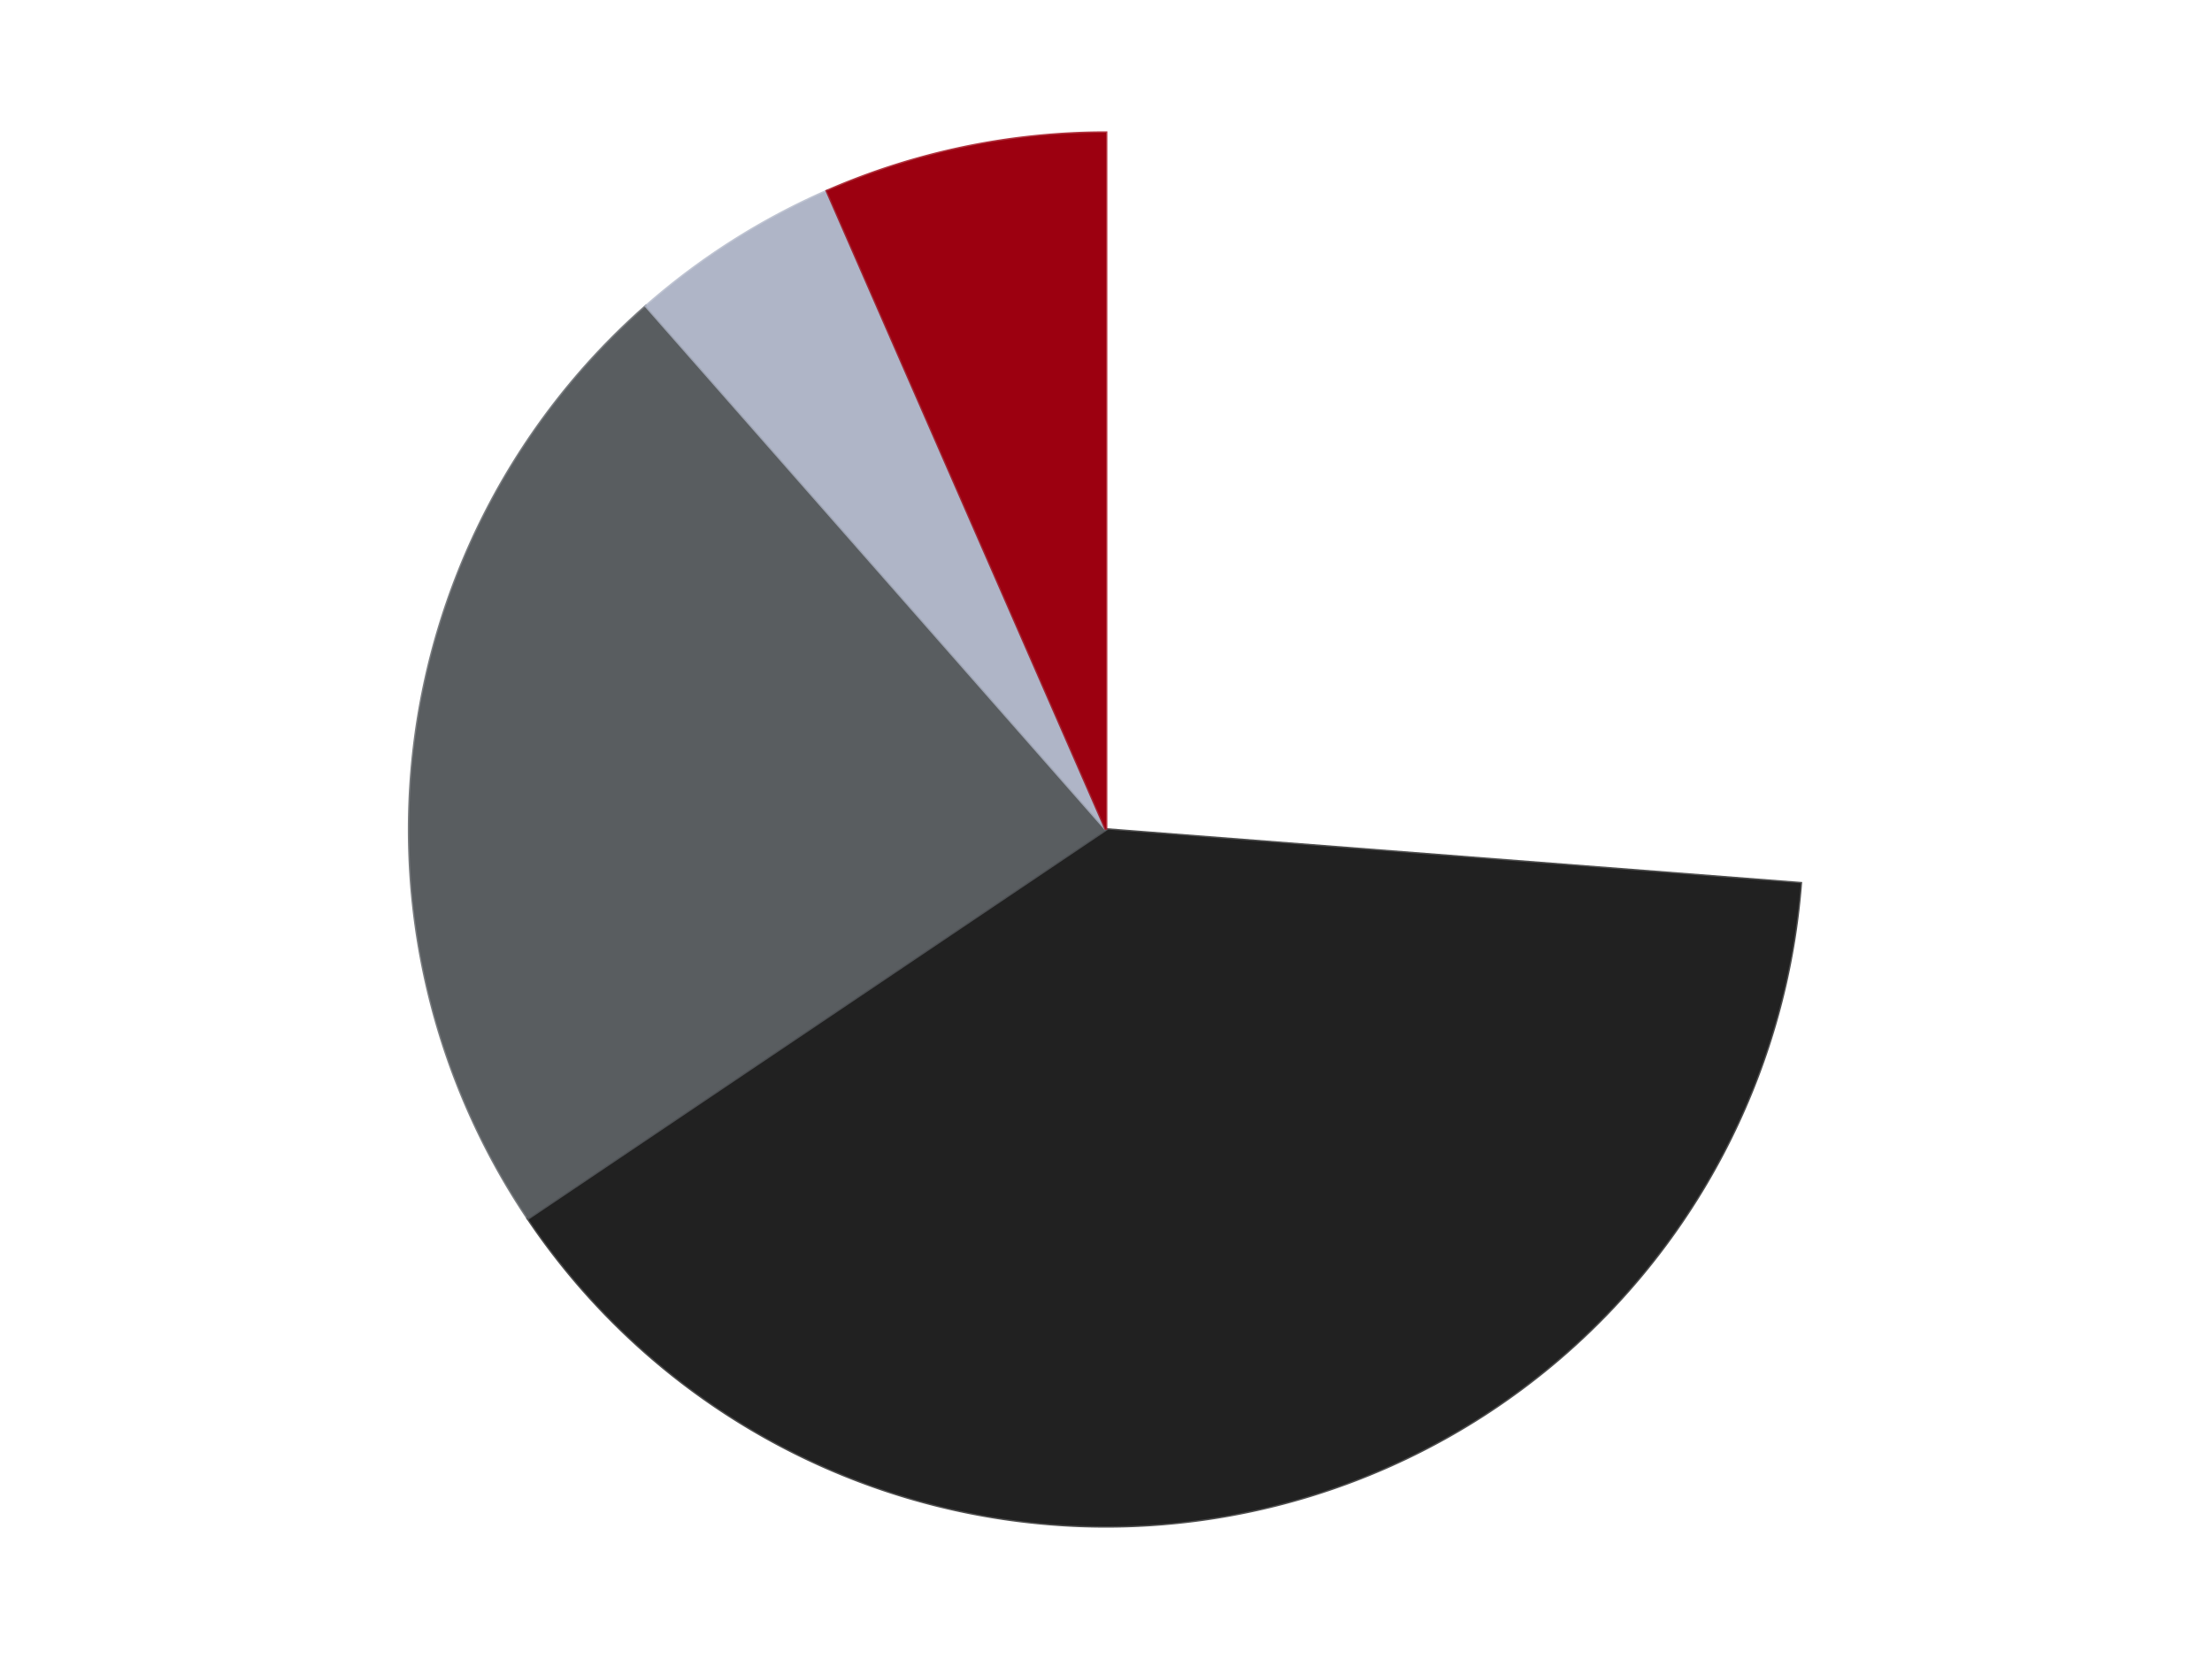
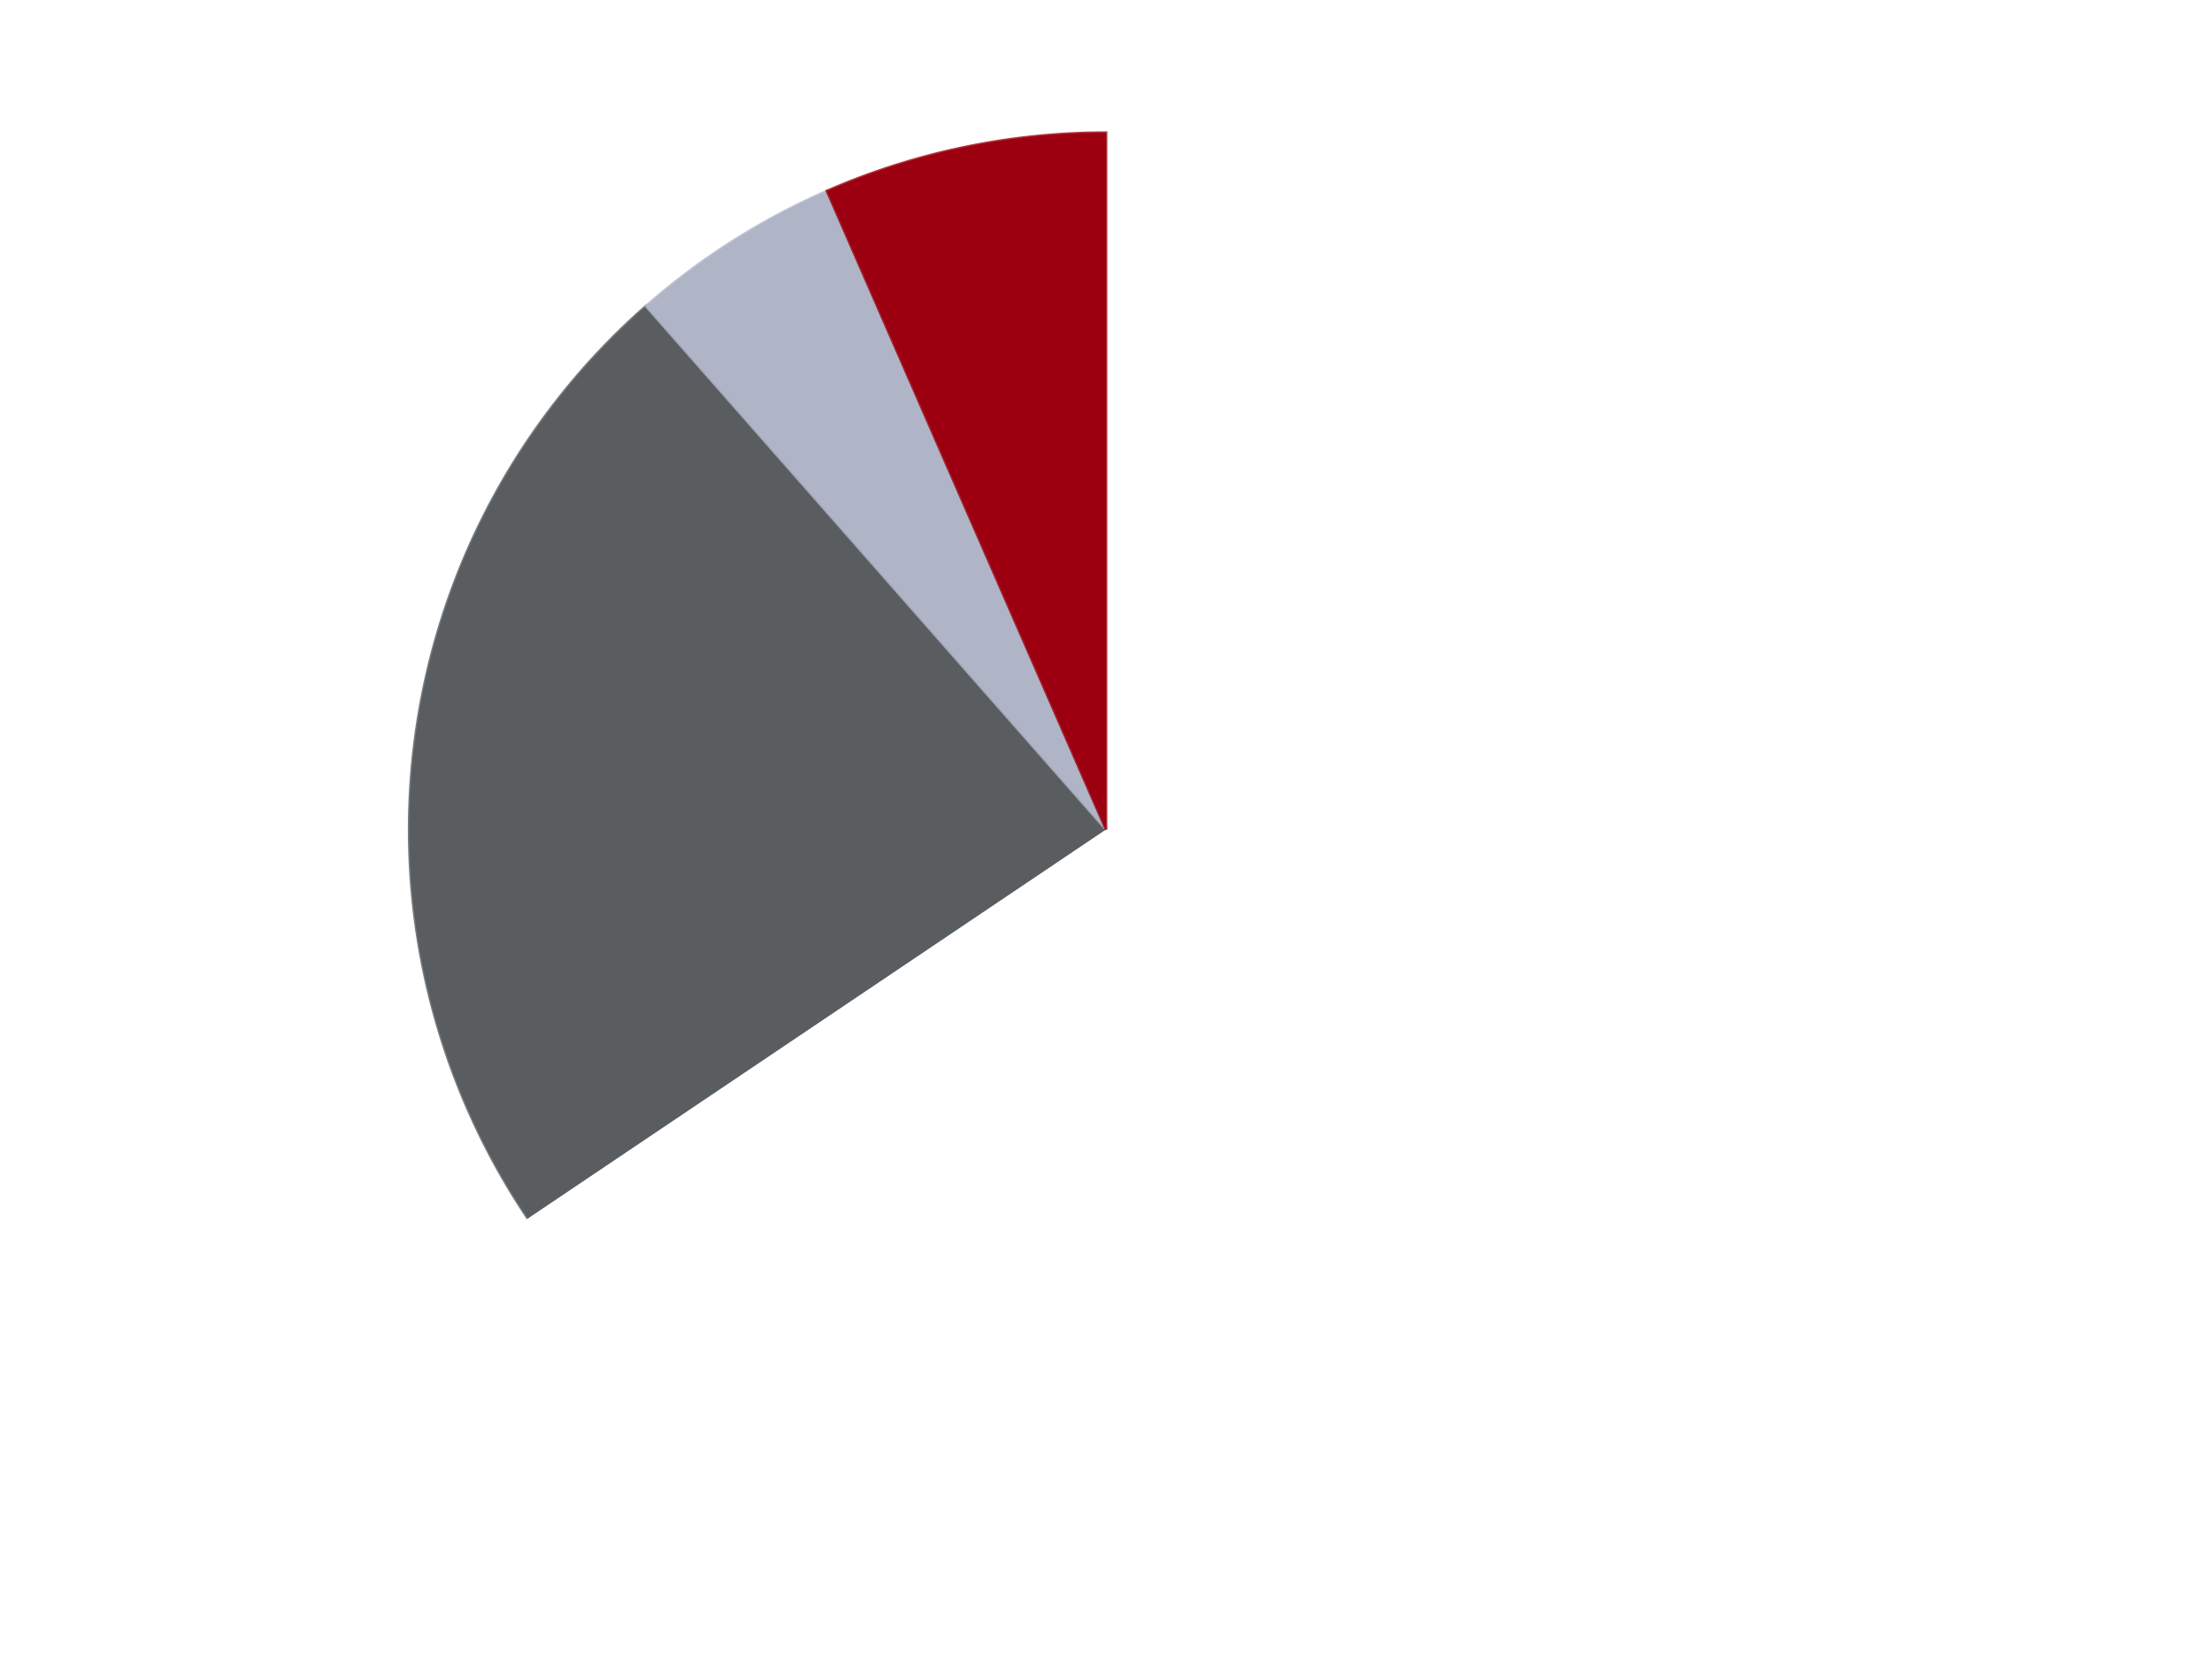
<svg xmlns="http://www.w3.org/2000/svg" xmlns:xlink="http://www.w3.org/1999/xlink" id="chart-5e01e610-eafd-48d1-97da-cabc8ea93b63" class="pygal-chart" viewBox="0 0 800 600">
  <defs>
    <style type="text/css">#chart-5e01e610-eafd-48d1-97da-cabc8ea93b63{-webkit-user-select:none;-webkit-font-smoothing:antialiased;font-family:Consolas,"Liberation Mono",Menlo,Courier,monospace}#chart-5e01e610-eafd-48d1-97da-cabc8ea93b63 .title{font-family:Consolas,"Liberation Mono",Menlo,Courier,monospace;font-size:16px}#chart-5e01e610-eafd-48d1-97da-cabc8ea93b63 .legends .legend text{font-family:Consolas,"Liberation Mono",Menlo,Courier,monospace;font-size:14px}#chart-5e01e610-eafd-48d1-97da-cabc8ea93b63 .axis text{font-family:Consolas,"Liberation Mono",Menlo,Courier,monospace;font-size:10px}#chart-5e01e610-eafd-48d1-97da-cabc8ea93b63 .axis text.major{font-family:Consolas,"Liberation Mono",Menlo,Courier,monospace;font-size:10px}#chart-5e01e610-eafd-48d1-97da-cabc8ea93b63 .text-overlay text.value{font-family:Consolas,"Liberation Mono",Menlo,Courier,monospace;font-size:16px}#chart-5e01e610-eafd-48d1-97da-cabc8ea93b63 .text-overlay text.label{font-family:Consolas,"Liberation Mono",Menlo,Courier,monospace;font-size:10px}#chart-5e01e610-eafd-48d1-97da-cabc8ea93b63 .tooltip{font-family:Consolas,"Liberation Mono",Menlo,Courier,monospace;font-size:14px}#chart-5e01e610-eafd-48d1-97da-cabc8ea93b63 text.no_data{font-family:Consolas,"Liberation Mono",Menlo,Courier,monospace;font-size:64px}
#chart-5e01e610-eafd-48d1-97da-cabc8ea93b63{background-color:transparent}#chart-5e01e610-eafd-48d1-97da-cabc8ea93b63 path,#chart-5e01e610-eafd-48d1-97da-cabc8ea93b63 line,#chart-5e01e610-eafd-48d1-97da-cabc8ea93b63 rect,#chart-5e01e610-eafd-48d1-97da-cabc8ea93b63 circle{-webkit-transition:150ms;-moz-transition:150ms;transition:150ms}#chart-5e01e610-eafd-48d1-97da-cabc8ea93b63 .graph &gt; .background{fill:transparent}#chart-5e01e610-eafd-48d1-97da-cabc8ea93b63 .plot &gt; .background{fill:transparent}#chart-5e01e610-eafd-48d1-97da-cabc8ea93b63 .graph{fill:rgba(0,0,0,.87)}#chart-5e01e610-eafd-48d1-97da-cabc8ea93b63 text.no_data{fill:rgba(0,0,0,1)}#chart-5e01e610-eafd-48d1-97da-cabc8ea93b63 .title{fill:rgba(0,0,0,1)}#chart-5e01e610-eafd-48d1-97da-cabc8ea93b63 .legends .legend text{fill:rgba(0,0,0,.87)}#chart-5e01e610-eafd-48d1-97da-cabc8ea93b63 .legends .legend:hover text{fill:rgba(0,0,0,1)}#chart-5e01e610-eafd-48d1-97da-cabc8ea93b63 .axis .line{stroke:rgba(0,0,0,1)}#chart-5e01e610-eafd-48d1-97da-cabc8ea93b63 .axis .guide.line{stroke:rgba(0,0,0,.54)}#chart-5e01e610-eafd-48d1-97da-cabc8ea93b63 .axis .major.line{stroke:rgba(0,0,0,.87)}#chart-5e01e610-eafd-48d1-97da-cabc8ea93b63 .axis text.major{fill:rgba(0,0,0,1)}#chart-5e01e610-eafd-48d1-97da-cabc8ea93b63 .axis.y .guides:hover .guide.line,#chart-5e01e610-eafd-48d1-97da-cabc8ea93b63 .line-graph .axis.x .guides:hover .guide.line,#chart-5e01e610-eafd-48d1-97da-cabc8ea93b63 .stackedline-graph .axis.x .guides:hover .guide.line,#chart-5e01e610-eafd-48d1-97da-cabc8ea93b63 .xy-graph .axis.x .guides:hover .guide.line{stroke:rgba(0,0,0,1)}#chart-5e01e610-eafd-48d1-97da-cabc8ea93b63 .axis .guides:hover text{fill:rgba(0,0,0,1)}#chart-5e01e610-eafd-48d1-97da-cabc8ea93b63 .reactive{fill-opacity:1.0;stroke-opacity:.8;stroke-width:1}#chart-5e01e610-eafd-48d1-97da-cabc8ea93b63 .ci{stroke:rgba(0,0,0,.87)}#chart-5e01e610-eafd-48d1-97da-cabc8ea93b63 .reactive.active,#chart-5e01e610-eafd-48d1-97da-cabc8ea93b63 .active .reactive{fill-opacity:0.6;stroke-opacity:.9;stroke-width:4}#chart-5e01e610-eafd-48d1-97da-cabc8ea93b63 .ci .reactive.active{stroke-width:1.5}#chart-5e01e610-eafd-48d1-97da-cabc8ea93b63 .series text{fill:rgba(0,0,0,1)}#chart-5e01e610-eafd-48d1-97da-cabc8ea93b63 .tooltip rect{fill:transparent;stroke:rgba(0,0,0,1);-webkit-transition:opacity 150ms;-moz-transition:opacity 150ms;transition:opacity 150ms}#chart-5e01e610-eafd-48d1-97da-cabc8ea93b63 .tooltip .label{fill:rgba(0,0,0,.87)}#chart-5e01e610-eafd-48d1-97da-cabc8ea93b63 .tooltip .label{fill:rgba(0,0,0,.87)}#chart-5e01e610-eafd-48d1-97da-cabc8ea93b63 .tooltip .legend{font-size:.8em;fill:rgba(0,0,0,.54)}#chart-5e01e610-eafd-48d1-97da-cabc8ea93b63 .tooltip .x_label{font-size:.6em;fill:rgba(0,0,0,1)}#chart-5e01e610-eafd-48d1-97da-cabc8ea93b63 .tooltip .xlink{font-size:.5em;text-decoration:underline}#chart-5e01e610-eafd-48d1-97da-cabc8ea93b63 .tooltip .value{font-size:1.5em}#chart-5e01e610-eafd-48d1-97da-cabc8ea93b63 .bound{font-size:.5em}#chart-5e01e610-eafd-48d1-97da-cabc8ea93b63 .max-value{font-size:.75em;fill:rgba(0,0,0,.54)}#chart-5e01e610-eafd-48d1-97da-cabc8ea93b63 .map-element{fill:transparent;stroke:rgba(0,0,0,.54) !important}#chart-5e01e610-eafd-48d1-97da-cabc8ea93b63 .map-element .reactive{fill-opacity:inherit;stroke-opacity:inherit}#chart-5e01e610-eafd-48d1-97da-cabc8ea93b63 .color-0,#chart-5e01e610-eafd-48d1-97da-cabc8ea93b63 .color-0 a:visited{stroke:#F44336;fill:#F44336}#chart-5e01e610-eafd-48d1-97da-cabc8ea93b63 .color-1,#chart-5e01e610-eafd-48d1-97da-cabc8ea93b63 .color-1 a:visited{stroke:#3F51B5;fill:#3F51B5}#chart-5e01e610-eafd-48d1-97da-cabc8ea93b63 .color-2,#chart-5e01e610-eafd-48d1-97da-cabc8ea93b63 .color-2 a:visited{stroke:#009688;fill:#009688}#chart-5e01e610-eafd-48d1-97da-cabc8ea93b63 .color-3,#chart-5e01e610-eafd-48d1-97da-cabc8ea93b63 .color-3 a:visited{stroke:#FFC107;fill:#FFC107}#chart-5e01e610-eafd-48d1-97da-cabc8ea93b63 .color-4,#chart-5e01e610-eafd-48d1-97da-cabc8ea93b63 .color-4 a:visited{stroke:#FF5722;fill:#FF5722}#chart-5e01e610-eafd-48d1-97da-cabc8ea93b63 .text-overlay .color-0 text{fill:black}#chart-5e01e610-eafd-48d1-97da-cabc8ea93b63 .text-overlay .color-1 text{fill:black}#chart-5e01e610-eafd-48d1-97da-cabc8ea93b63 .text-overlay .color-2 text{fill:black}#chart-5e01e610-eafd-48d1-97da-cabc8ea93b63 .text-overlay .color-3 text{fill:black}#chart-5e01e610-eafd-48d1-97da-cabc8ea93b63 .text-overlay .color-4 text{fill:black}
#chart-5e01e610-eafd-48d1-97da-cabc8ea93b63 text.no_data{text-anchor:middle}#chart-5e01e610-eafd-48d1-97da-cabc8ea93b63 .guide.line{fill:none}#chart-5e01e610-eafd-48d1-97da-cabc8ea93b63 .centered{text-anchor:middle}#chart-5e01e610-eafd-48d1-97da-cabc8ea93b63 .title{text-anchor:middle}#chart-5e01e610-eafd-48d1-97da-cabc8ea93b63 .legends .legend text{fill-opacity:1}#chart-5e01e610-eafd-48d1-97da-cabc8ea93b63 .axis.x text{text-anchor:middle}#chart-5e01e610-eafd-48d1-97da-cabc8ea93b63 .axis.x:not(.web) text[transform]{text-anchor:start}#chart-5e01e610-eafd-48d1-97da-cabc8ea93b63 .axis.x:not(.web) text[transform].backwards{text-anchor:end}#chart-5e01e610-eafd-48d1-97da-cabc8ea93b63 .axis.y text{text-anchor:end}#chart-5e01e610-eafd-48d1-97da-cabc8ea93b63 .axis.y text[transform].backwards{text-anchor:start}#chart-5e01e610-eafd-48d1-97da-cabc8ea93b63 .axis.y2 text{text-anchor:start}#chart-5e01e610-eafd-48d1-97da-cabc8ea93b63 .axis.y2 text[transform].backwards{text-anchor:end}#chart-5e01e610-eafd-48d1-97da-cabc8ea93b63 .axis .guide.line{stroke-dasharray:4,4;stroke:black}#chart-5e01e610-eafd-48d1-97da-cabc8ea93b63 .axis .major.guide.line{stroke-dasharray:6,6;stroke:black}#chart-5e01e610-eafd-48d1-97da-cabc8ea93b63 .horizontal .axis.y .guide.line,#chart-5e01e610-eafd-48d1-97da-cabc8ea93b63 .horizontal .axis.y2 .guide.line,#chart-5e01e610-eafd-48d1-97da-cabc8ea93b63 .vertical .axis.x .guide.line{opacity:0}#chart-5e01e610-eafd-48d1-97da-cabc8ea93b63 .horizontal .axis.always_show .guide.line,#chart-5e01e610-eafd-48d1-97da-cabc8ea93b63 .vertical .axis.always_show .guide.line{opacity:1 !important}#chart-5e01e610-eafd-48d1-97da-cabc8ea93b63 .axis.y .guides:hover .guide.line,#chart-5e01e610-eafd-48d1-97da-cabc8ea93b63 .axis.y2 .guides:hover .guide.line,#chart-5e01e610-eafd-48d1-97da-cabc8ea93b63 .axis.x .guides:hover .guide.line{opacity:1}#chart-5e01e610-eafd-48d1-97da-cabc8ea93b63 .axis .guides:hover text{opacity:1}#chart-5e01e610-eafd-48d1-97da-cabc8ea93b63 .nofill{fill:none}#chart-5e01e610-eafd-48d1-97da-cabc8ea93b63 .subtle-fill{fill-opacity:.2}#chart-5e01e610-eafd-48d1-97da-cabc8ea93b63 .dot{stroke-width:1px;fill-opacity:1;stroke-opacity:1}#chart-5e01e610-eafd-48d1-97da-cabc8ea93b63 .dot.active{stroke-width:5px}#chart-5e01e610-eafd-48d1-97da-cabc8ea93b63 .dot.negative{fill:transparent}#chart-5e01e610-eafd-48d1-97da-cabc8ea93b63 text,#chart-5e01e610-eafd-48d1-97da-cabc8ea93b63 tspan{stroke:none !important}#chart-5e01e610-eafd-48d1-97da-cabc8ea93b63 .series text.active{opacity:1}#chart-5e01e610-eafd-48d1-97da-cabc8ea93b63 .tooltip rect{fill-opacity:.95;stroke-width:.5}#chart-5e01e610-eafd-48d1-97da-cabc8ea93b63 .tooltip text{fill-opacity:1}#chart-5e01e610-eafd-48d1-97da-cabc8ea93b63 .showable{visibility:hidden}#chart-5e01e610-eafd-48d1-97da-cabc8ea93b63 .showable.shown{visibility:visible}#chart-5e01e610-eafd-48d1-97da-cabc8ea93b63 .gauge-background{fill:rgba(229,229,229,1);stroke:none}#chart-5e01e610-eafd-48d1-97da-cabc8ea93b63 .bg-lines{stroke:transparent;stroke-width:2px}</style>
    <script type="text/javascript">window.pygal = window.pygal || {};window.pygal.config = window.pygal.config || {};window.pygal.config['5e01e610-eafd-48d1-97da-cabc8ea93b63'] = {"allow_interruptions": false, "box_mode": "extremes", "classes": ["pygal-chart"], "css": ["file://style.css", "file://graph.css"], "defs": [], "disable_xml_declaration": false, "dots_size": 2.5, "dynamic_print_values": false, "explicit_size": false, "fill": false, "force_uri_protocol": "https", "formatter": null, "half_pie": false, "height": 600, "include_x_axis": false, "inner_radius": 0, "interpolate": null, "interpolation_parameters": {}, "interpolation_precision": 250, "inverse_y_axis": false, "js": ["//kozea.github.io/pygal.js/2.0.x/pygal-tooltips.min.js"], "legend_at_bottom": false, "legend_at_bottom_columns": null, "legend_box_size": 12, "logarithmic": false, "margin": 20, "margin_bottom": null, "margin_left": null, "margin_right": null, "margin_top": null, "max_scale": 16, "min_scale": 4, "missing_value_fill_truncation": "x", "no_data_text": "No data", "no_prefix": false, "order_min": null, "pretty_print": false, "print_labels": false, "print_values": false, "print_values_position": "center", "print_zeroes": true, "range": null, "rounded_bars": null, "secondary_range": null, "show_dots": true, "show_legend": false, "show_minor_x_labels": true, "show_minor_y_labels": true, "show_only_major_dots": false, "show_x_guides": false, "show_x_labels": true, "show_y_guides": true, "show_y_labels": true, "spacing": 10, "stack_from_top": false, "strict": false, "stroke": true, "stroke_style": null, "style": {"background": "transparent", "ci_colors": [], "colors": ["#F44336", "#3F51B5", "#009688", "#FFC107", "#FF5722", "#9C27B0", "#03A9F4", "#8BC34A", "#FF9800", "#E91E63", "#2196F3", "#4CAF50", "#FFEB3B", "#673AB7", "#00BCD4", "#CDDC39", "#9E9E9E", "#607D8B"], "dot_opacity": "1", "font_family": "Consolas, \"Liberation Mono\", Menlo, Courier, monospace", "foreground": "rgba(0, 0, 0, .87)", "foreground_strong": "rgba(0, 0, 0, 1)", "foreground_subtle": "rgba(0, 0, 0, .54)", "guide_stroke_color": "black", "guide_stroke_dasharray": "4,4", "label_font_family": "Consolas, \"Liberation Mono\", Menlo, Courier, monospace", "label_font_size": 10, "legend_font_family": "Consolas, \"Liberation Mono\", Menlo, Courier, monospace", "legend_font_size": 14, "major_guide_stroke_color": "black", "major_guide_stroke_dasharray": "6,6", "major_label_font_family": "Consolas, \"Liberation Mono\", Menlo, Courier, monospace", "major_label_font_size": 10, "no_data_font_family": "Consolas, \"Liberation Mono\", Menlo, Courier, monospace", "no_data_font_size": 64, "opacity": "1.0", "opacity_hover": "0.6", "plot_background": "transparent", "stroke_opacity": ".8", "stroke_opacity_hover": ".9", "stroke_width": "1", "stroke_width_hover": "4", "title_font_family": "Consolas, \"Liberation Mono\", Menlo, Courier, monospace", "title_font_size": 16, "tooltip_font_family": "Consolas, \"Liberation Mono\", Menlo, Courier, monospace", "tooltip_font_size": 14, "transition": "150ms", "value_background": "rgba(229, 229, 229, 1)", "value_colors": [], "value_font_family": "Consolas, \"Liberation Mono\", Menlo, Courier, monospace", "value_font_size": 16, "value_label_font_family": "Consolas, \"Liberation Mono\", Menlo, Courier, monospace", "value_label_font_size": 10}, "title": null, "tooltip_border_radius": 0, "tooltip_fancy_mode": true, "truncate_label": null, "truncate_legend": null, "width": 800, "x_label_rotation": 0, "x_labels": null, "x_labels_major": null, "x_labels_major_count": null, "x_labels_major_every": null, "x_title": null, "xrange": null, "y_label_rotation": 0, "y_labels": null, "y_labels_major": null, "y_labels_major_count": null, "y_labels_major_every": null, "y_title": null, "zero": 0, "legends": ["White", "Black", "Dark Bluish Gray", "Light Bluish Gray", "Trans-Red"]}</script>
    <script type="text/javascript" xlink:href="https://kozea.github.io/pygal.js/2.0.x/pygal-tooltips.min.js" />
  </defs>
  <title>Pygal</title>
  <g class="graph pie-graph vertical">
    <rect x="0" y="0" width="800" height="600" class="background" />
    <g transform="translate(20, 20)" class="plot">
      <rect x="0" y="0" width="760" height="560" class="background" />
      <g class="series serie-0 color-0">
        <g class="slices">
          <g class="slice" style="fill: #FFFFFF; stroke: #FFFFFF">
            <path d="M380 28 A252 252 0 0 1 631.248 299.448 L380 280 A0 0 0 0 0 380 280 z" class="slice reactive tooltip-trigger" />
            <desc class="value">16</desc>
            <desc class="x centered">472.4695561704571</desc>
            <desc class="y centered">194.41155929894109</desc>
          </g>
        </g>
      </g>
      <g class="series serie-1 color-1">
        <g class="slices">
          <g class="slice" style="fill: #212121; stroke: #212121">
-             <path d="M631.248 299.448 A252 252 0 0 1 170.921 420.677 L380 280 A0 0 0 0 0 380 280 z" class="slice reactive tooltip-trigger" />
            <desc class="value">24</desc>
            <desc class="x centered">412.0885611503948</desc>
            <desc class="y centered">401.84549332370636</desc>
          </g>
        </g>
      </g>
      <g class="series serie-2 color-2">
        <g class="slices">
          <g class="slice" style="fill: #595D60; stroke: #595D60">
-             <path d="M170.921 420.677 A252 252 0 0 1 213.642 90.715 L380 280 A0 0 0 0 0 380 280 z" class="slice reactive tooltip-trigger" />
+             <path d="M170.921 420.677 A252 252 0 0 1 213.642 90.715 L380 280 A0 0 0 0 0 380 280 " class="slice reactive tooltip-trigger" />
            <desc class="value">14</desc>
            <desc class="x centered">255.04294305885122</desc>
            <desc class="y centered">263.82180725153455</desc>
          </g>
        </g>
      </g>
      <g class="series serie-3 color-3">
        <g class="slices">
          <g class="slice" style="fill: #AFB5C7; stroke: #AFB5C7">
            <path d="M213.642 90.715 A252 252 0 0 1 279.086 49.088 L380 280 A0 0 0 0 0 380 280 z" class="slice reactive tooltip-trigger" />
            <desc class="value">3</desc>
            <desc class="x centered">312.3762795570583</desc>
            <desc class="y centered">173.68427946227865</desc>
          </g>
        </g>
      </g>
      <g class="series serie-4 color-4">
        <g class="slices">
          <g class="slice" style="fill: #9C0010; stroke: #9C0010">
            <path d="M279.086 49.088 A252 252 0 0 1 380 28 L380 280 A0 0 0 0 0 380 280 z" class="slice reactive tooltip-trigger" />
            <desc class="value">4</desc>
            <desc class="x centered">354.22643966809864</desc>
            <desc class="y centered">156.66418367798494</desc>
          </g>
        </g>
      </g>
    </g>
    <g class="titles" />
    <g transform="translate(20, 20)" class="plot overlay">
      <g class="series serie-0 color-0" />
      <g class="series serie-1 color-1" />
      <g class="series serie-2 color-2" />
      <g class="series serie-3 color-3" />
      <g class="series serie-4 color-4" />
    </g>
    <g transform="translate(20, 20)" class="plot text-overlay">
      <g class="series serie-0 color-0" />
      <g class="series serie-1 color-1" />
      <g class="series serie-2 color-2" />
      <g class="series serie-3 color-3" />
      <g class="series serie-4 color-4" />
    </g>
    <g transform="translate(20, 20)" class="plot tooltip-overlay">
      <g transform="translate(0 0)" style="opacity: 0" class="tooltip">
        <rect rx="0" ry="0" width="0" height="0" class="tooltip-box" />
        <g class="text" />
      </g>
    </g>
  </g>
</svg>